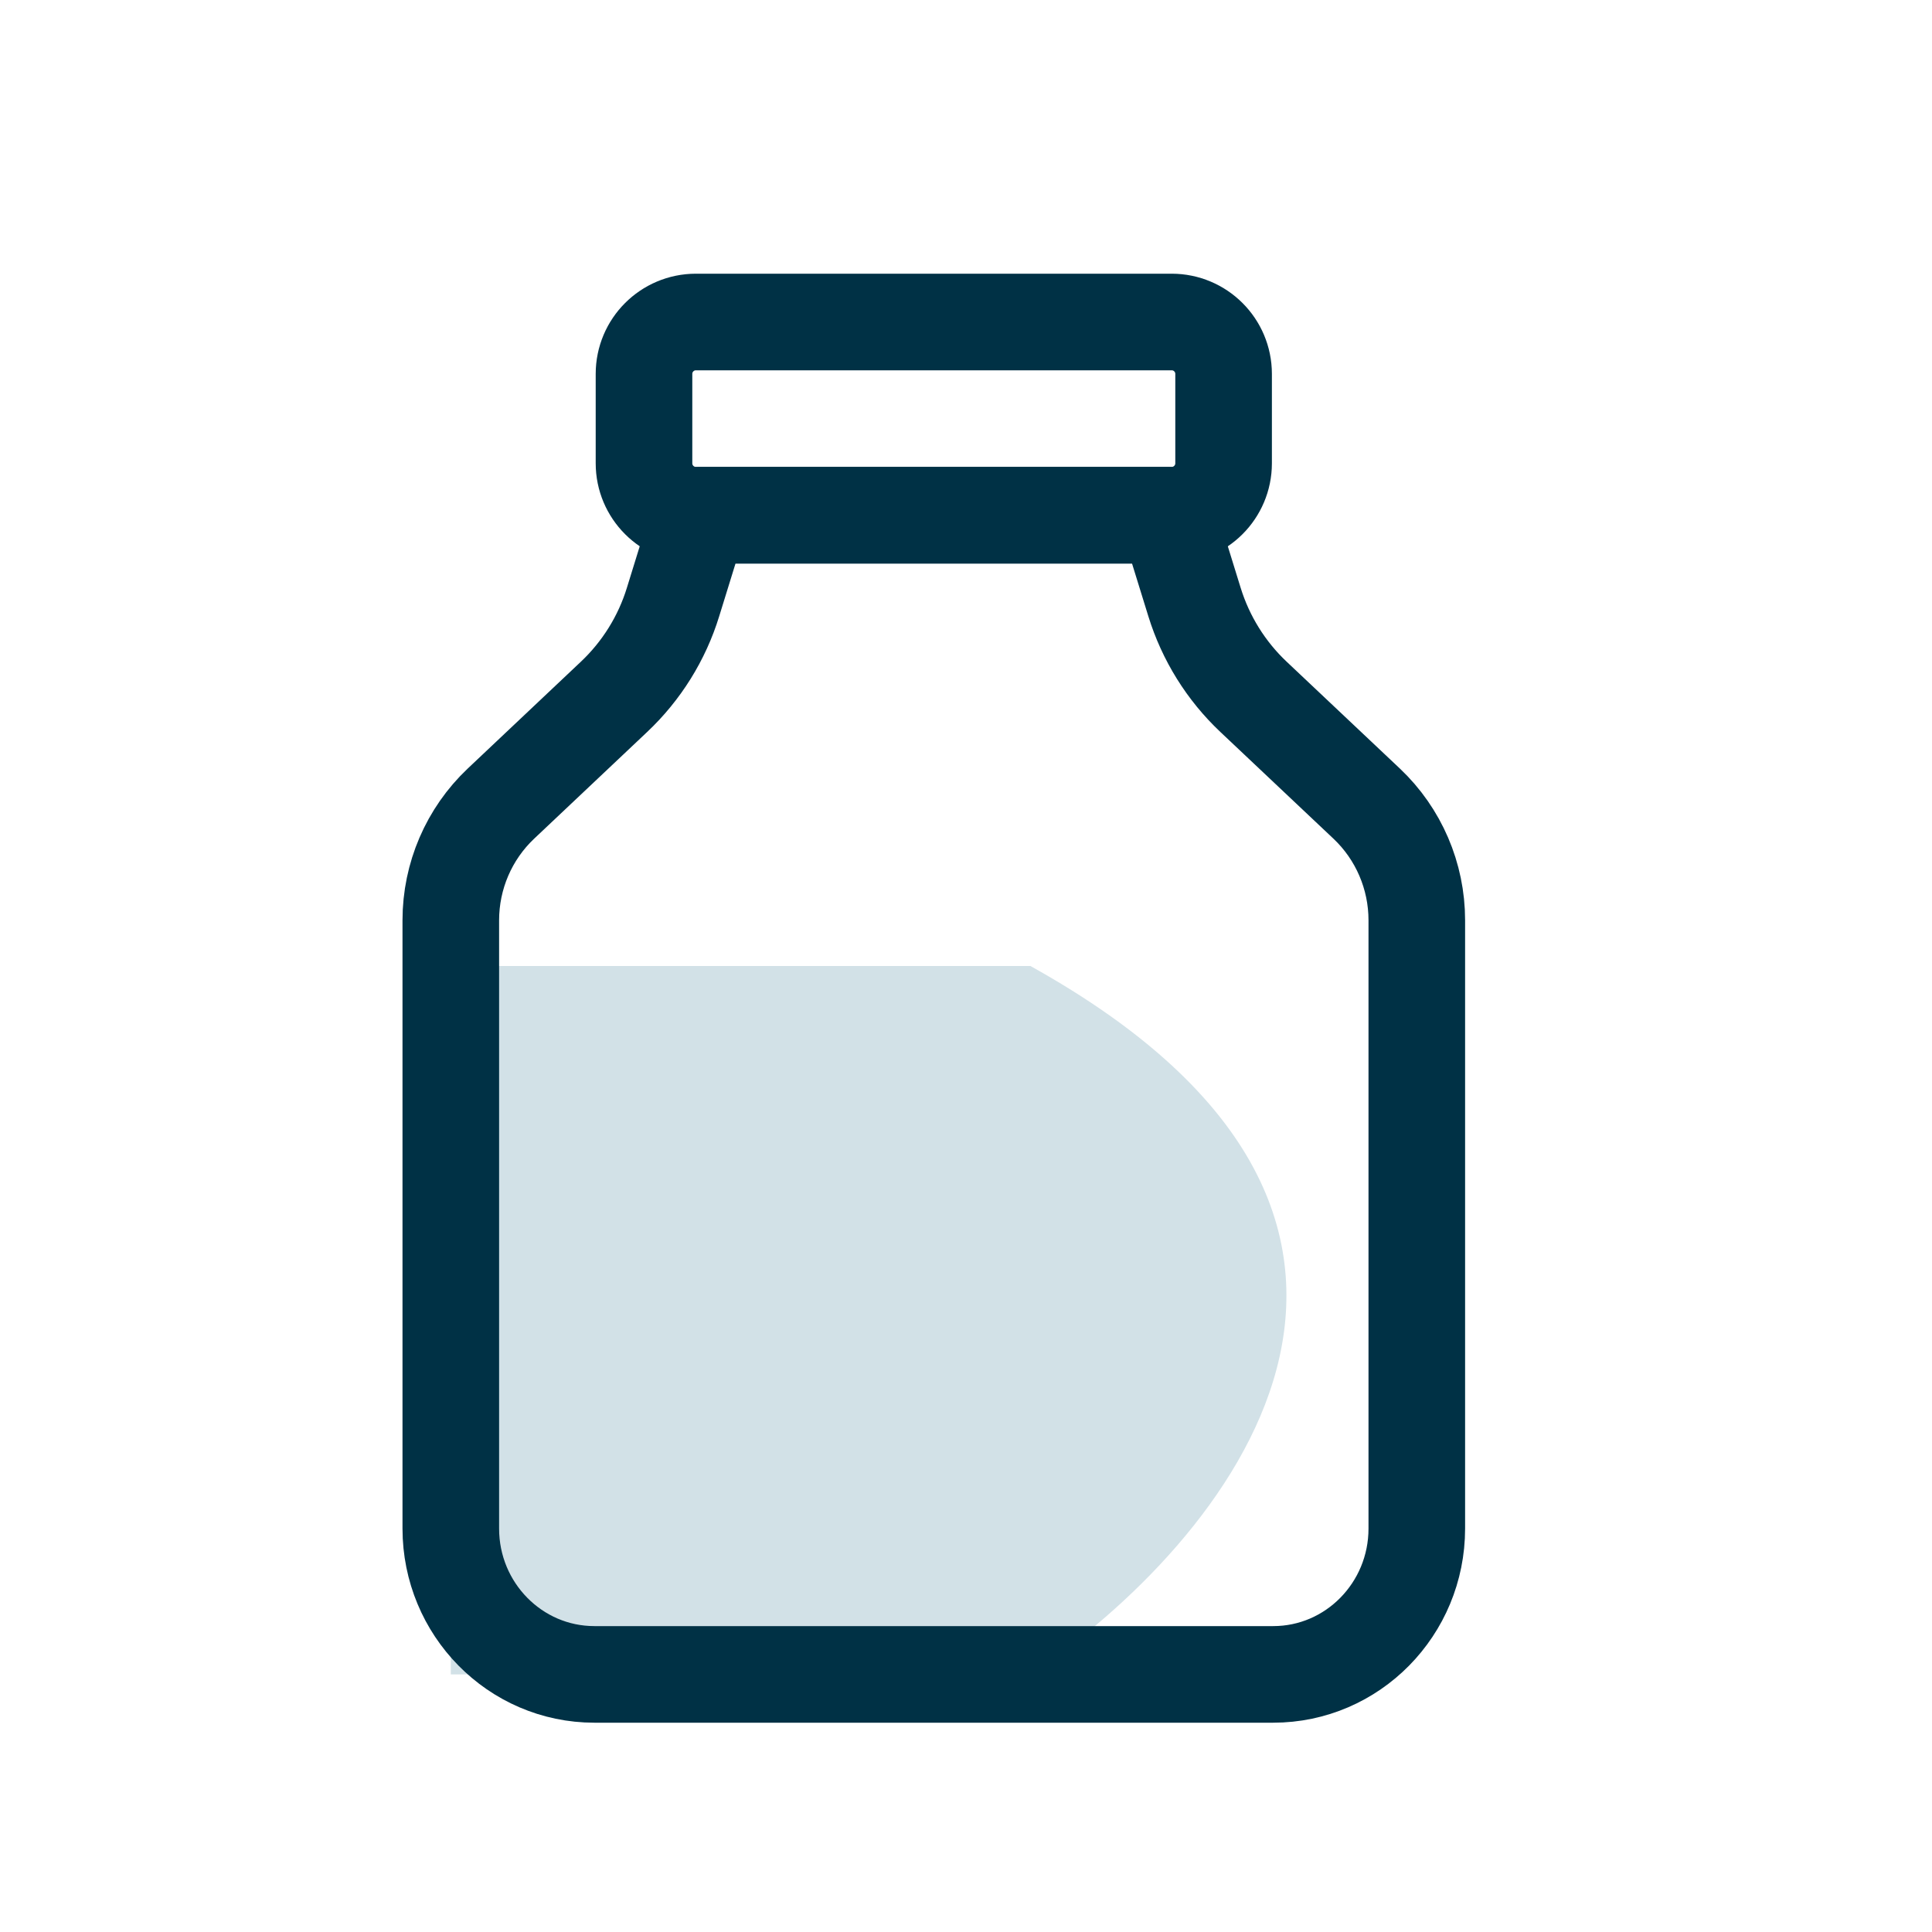
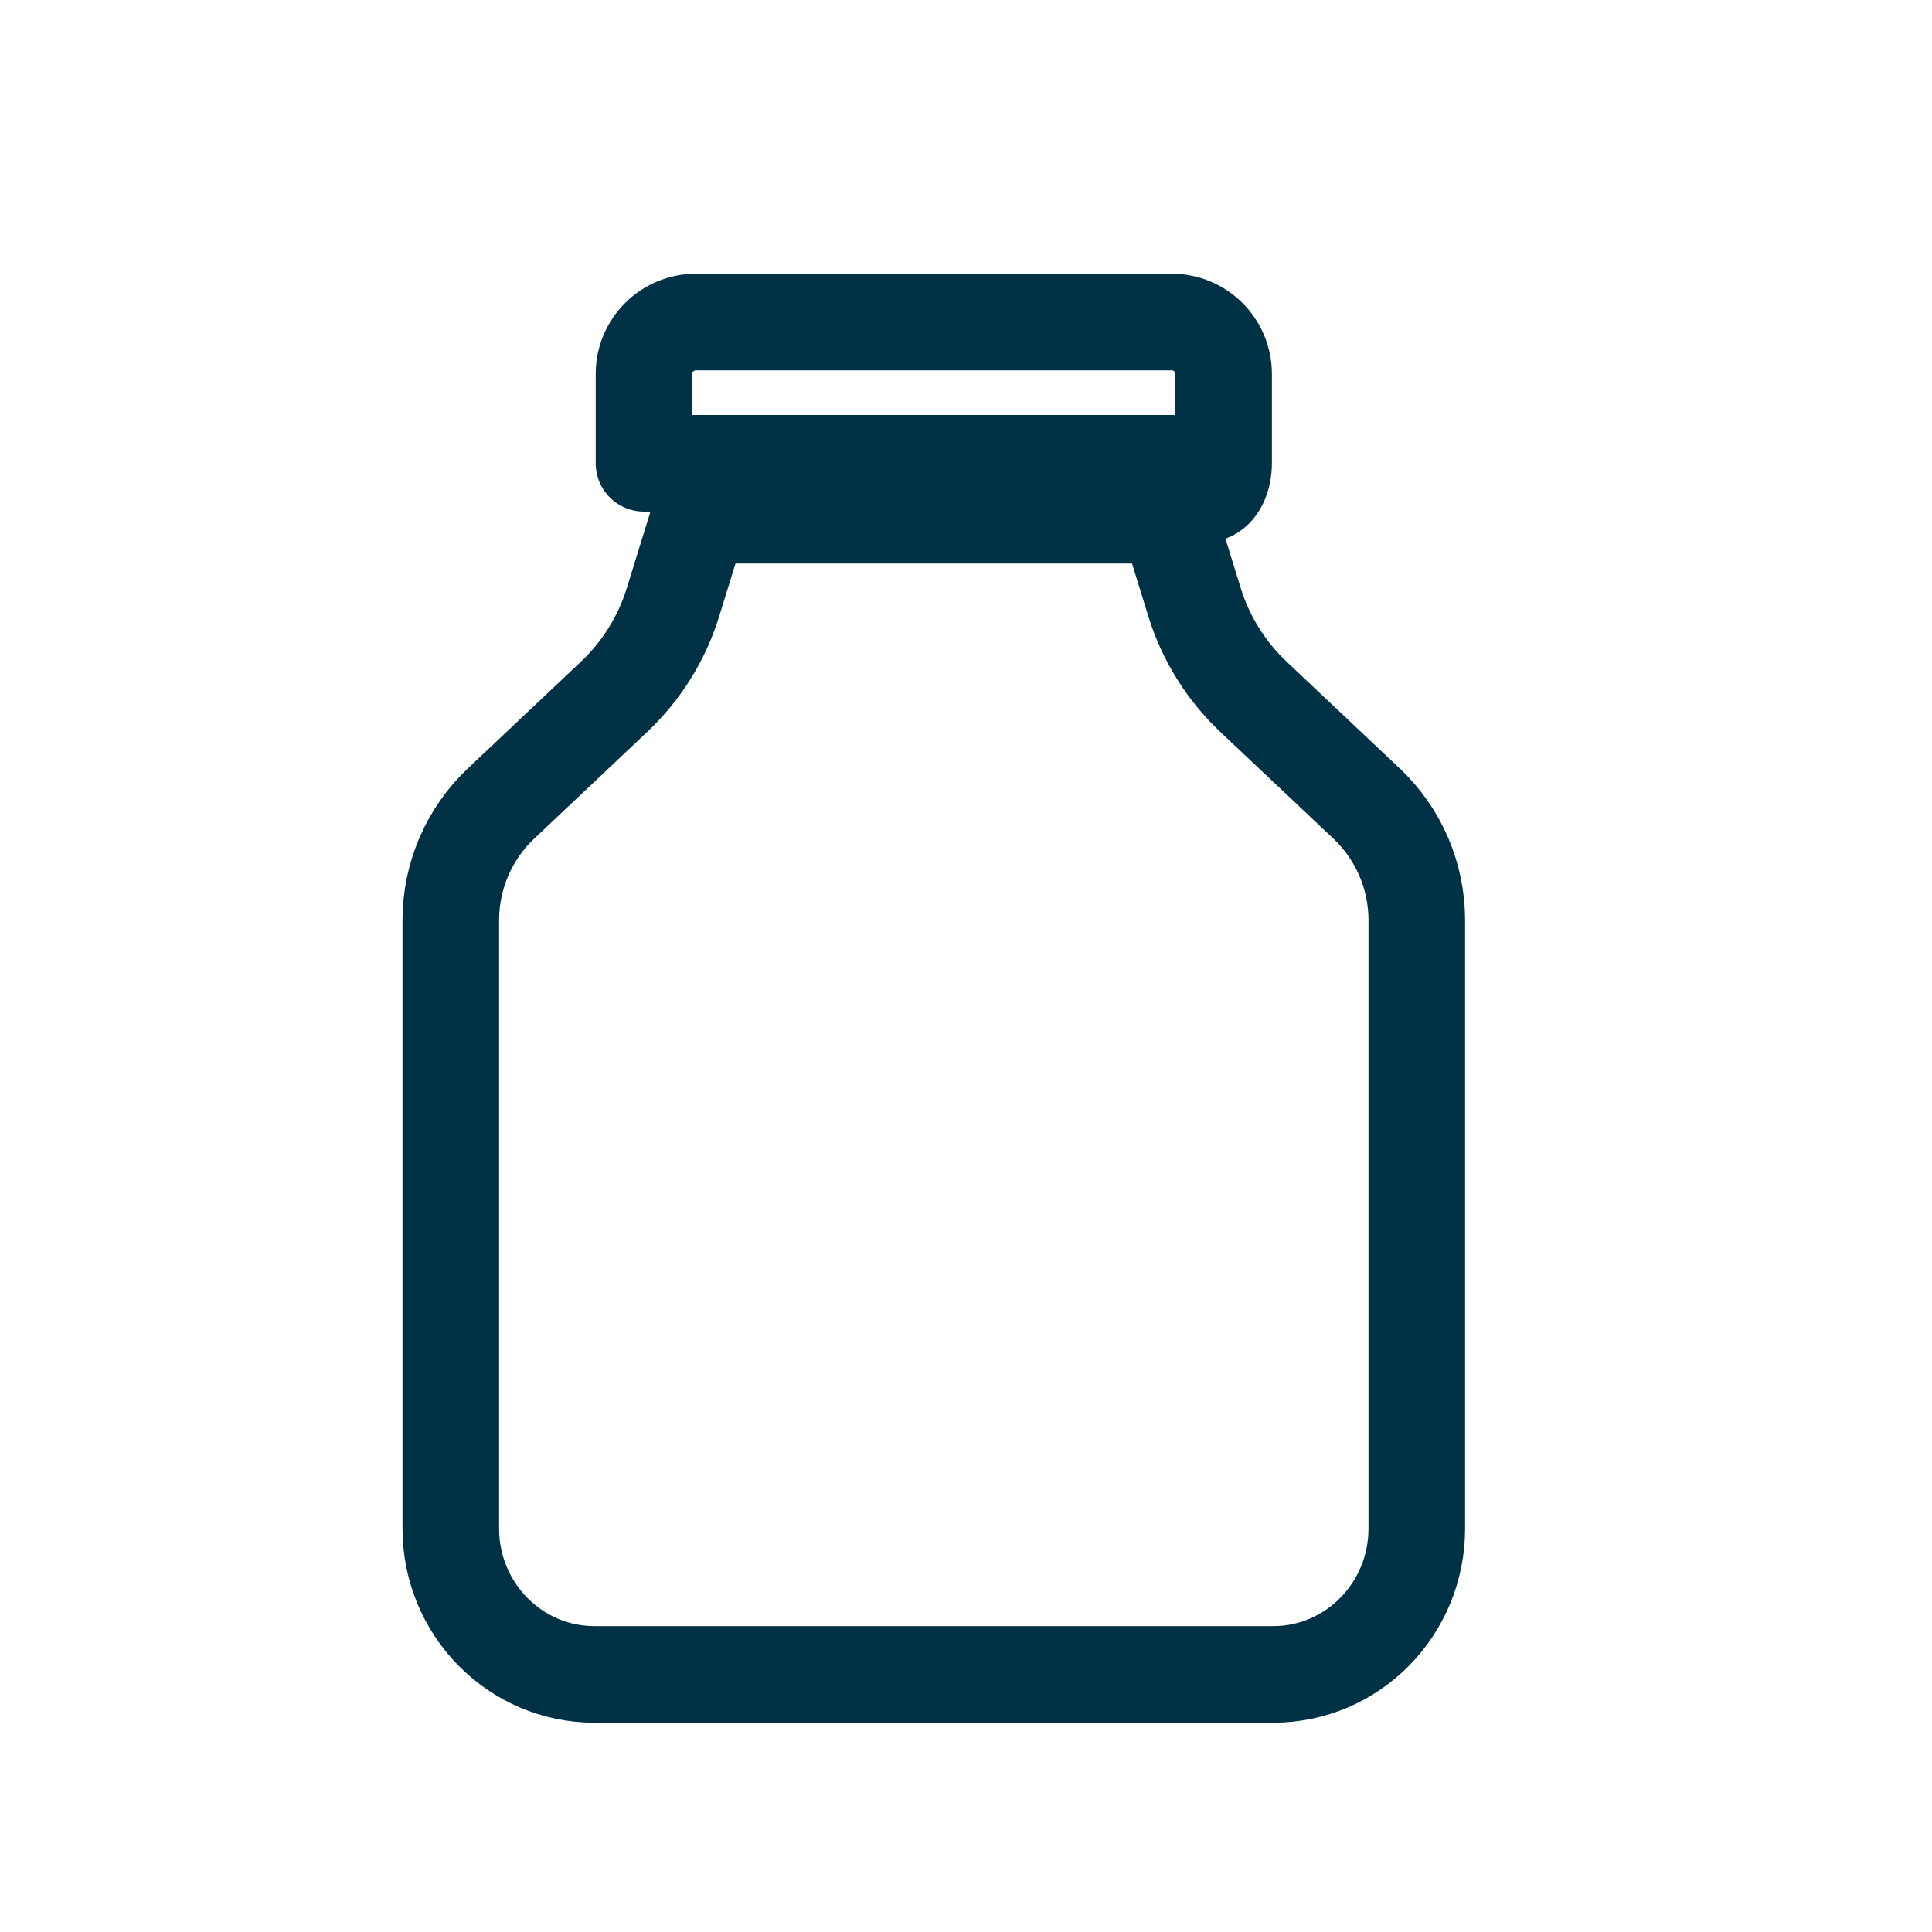
<svg xmlns="http://www.w3.org/2000/svg" width="30" height="30" viewBox="0 0 30 30" fill="none">
-   <path d="M7 26V15H16C23.2 19 19 24 16 26H7Z" fill="#D2E1E7" />
  <path d="M22 14.29V23.735C22 24.986 21.001 26 19.77 26H9.23C7.998 26 7 24.985 7 23.735V14.29C7 13.603 7.282 12.948 7.778 12.479L9.535 10.82C9.961 10.418 10.278 9.911 10.451 9.348L10.868 8H18.131L18.548 9.348C18.722 9.911 19.038 10.418 19.464 10.82L21.222 12.479C21.718 12.948 22 13.603 22 14.29Z" stroke="#003145" stroke-width="1.5" stroke-linecap="round" stroke-linejoin="round" />
-   <path d="M18.194 5H10.806C10.361 5 10 5.361 10 5.806V7.194C10 7.639 10.361 8 10.806 8H18.194C18.639 8 19 7.639 19 7.194V5.806C19 5.361 18.639 5 18.194 5Z" stroke="#003145" stroke-width="1.5" stroke-linecap="round" stroke-linejoin="round" />
+   <path d="M18.194 5H10.806C10.361 5 10 5.361 10 5.806V7.194H18.194C18.639 8 19 7.639 19 7.194V5.806C19 5.361 18.639 5 18.194 5Z" stroke="#003145" stroke-width="1.5" stroke-linecap="round" stroke-linejoin="round" />
</svg>